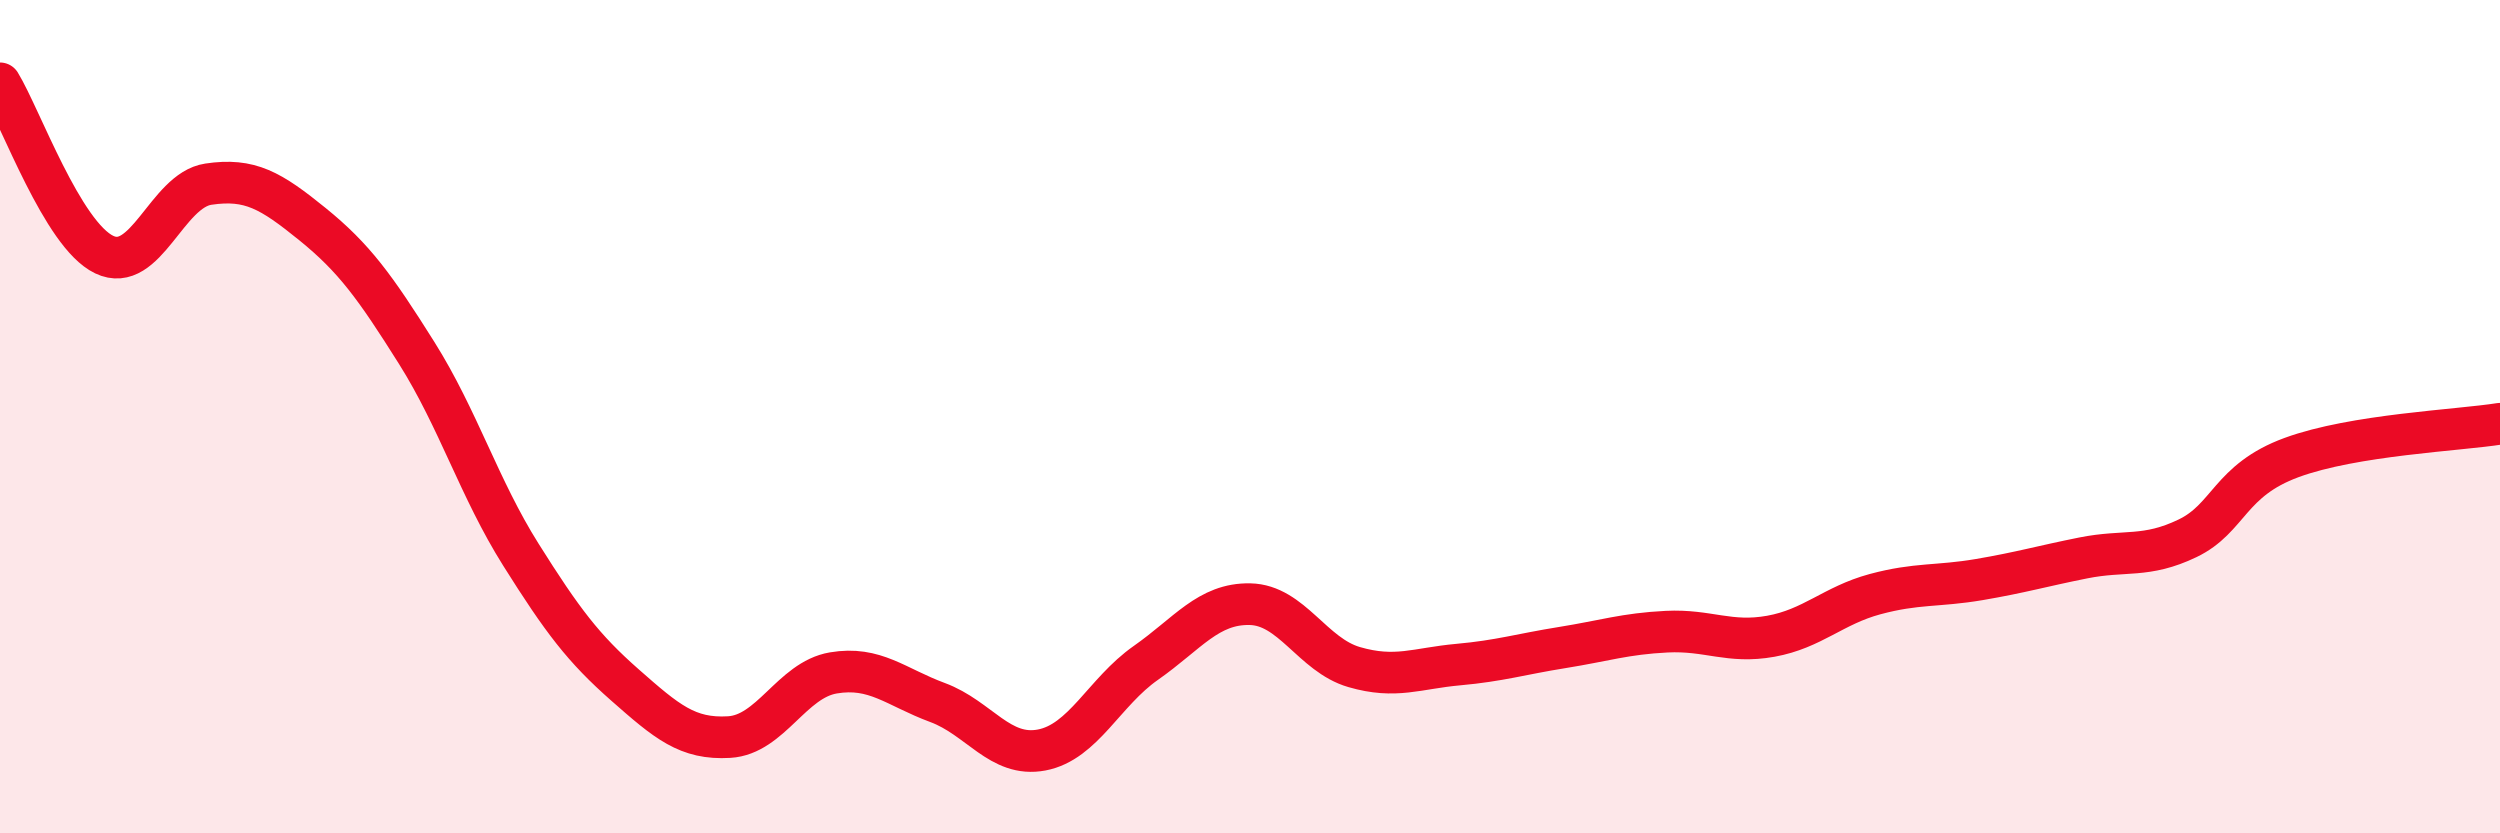
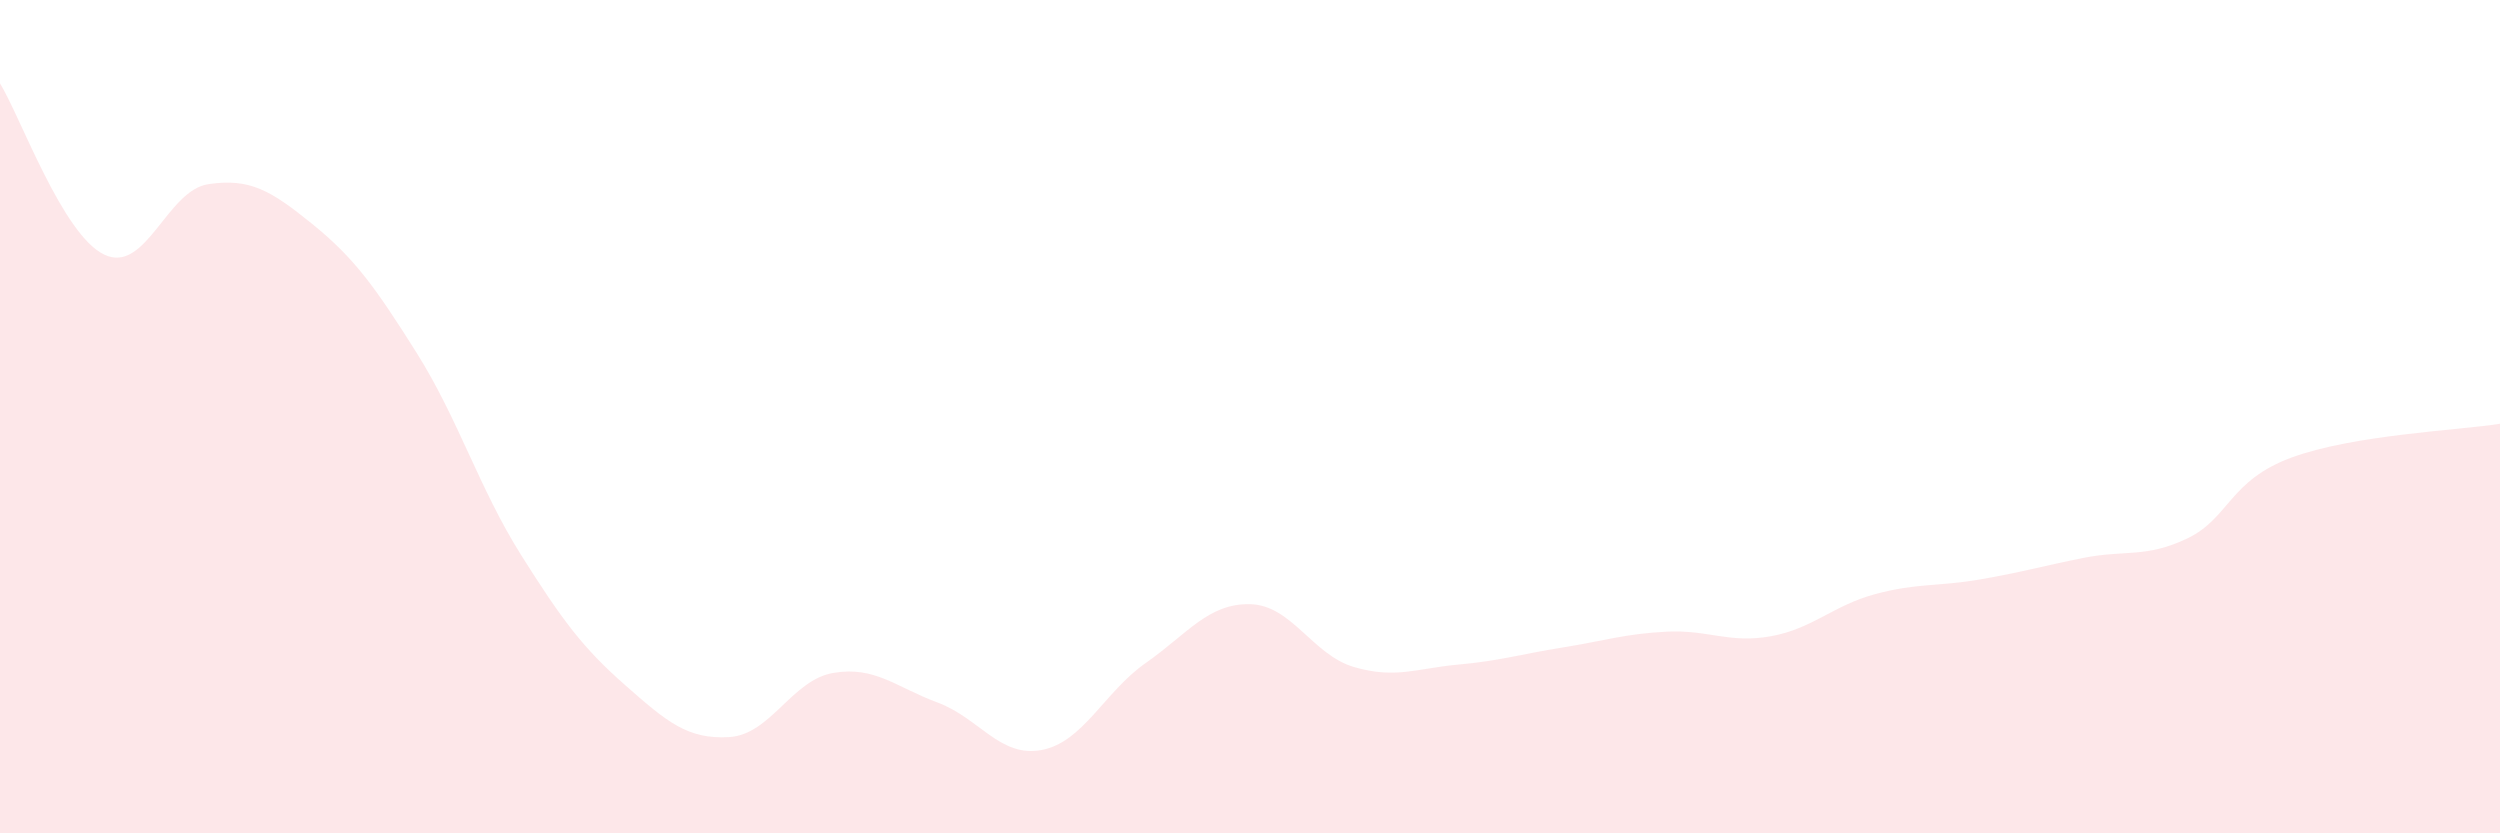
<svg xmlns="http://www.w3.org/2000/svg" width="60" height="20" viewBox="0 0 60 20">
  <path d="M 0,2 C 0.5,2.82 1.5,5.63 2.5,6.11 C 3.5,6.59 4,4.57 5,4.42 C 6,4.27 6.5,4.57 7.5,5.38 C 8.5,6.19 9,6.88 10,8.47 C 11,10.06 11.5,11.72 12.5,13.31 C 13.5,14.9 14,15.56 15,16.44 C 16,17.32 16.5,17.75 17.5,17.69 C 18.5,17.63 19,16.32 20,16.15 C 21,15.98 21.5,16.49 22.5,16.86 C 23.5,17.23 24,18.19 25,18 C 26,17.81 26.5,16.61 27.5,15.91 C 28.5,15.21 29,14.48 30,14.5 C 31,14.52 31.5,15.72 32.5,16.01 C 33.5,16.3 34,16.04 35,15.95 C 36,15.86 36.5,15.7 37.5,15.54 C 38.5,15.38 39,15.21 40,15.16 C 41,15.11 41.5,15.45 42.5,15.27 C 43.5,15.09 44,14.53 45,14.26 C 46,13.99 46.5,14.08 47.5,13.91 C 48.5,13.74 49,13.59 50,13.39 C 51,13.19 51.5,13.4 52.5,12.92 C 53.5,12.44 53.5,11.53 55,10.98 C 56.5,10.43 59,10.33 60,10.17L60 20L0 20Z" fill="#EB0A25" opacity="0.1" stroke-linecap="round" stroke-linejoin="round" />
-   <path d="M 0,2 C 0.5,2.82 1.5,5.63 2.5,6.11 C 3.5,6.59 4,4.57 5,4.42 C 6,4.27 6.5,4.57 7.5,5.38 C 8.5,6.19 9,6.88 10,8.47 C 11,10.06 11.5,11.72 12.5,13.31 C 13.5,14.9 14,15.56 15,16.44 C 16,17.32 16.5,17.75 17.5,17.69 C 18.5,17.63 19,16.32 20,16.15 C 21,15.98 21.5,16.49 22.5,16.86 C 23.5,17.23 24,18.19 25,18 C 26,17.81 26.5,16.61 27.5,15.91 C 28.5,15.21 29,14.48 30,14.5 C 31,14.52 31.5,15.72 32.5,16.01 C 33.5,16.3 34,16.04 35,15.95 C 36,15.86 36.5,15.7 37.5,15.54 C 38.5,15.38 39,15.21 40,15.16 C 41,15.11 41.5,15.45 42.5,15.27 C 43.5,15.09 44,14.53 45,14.26 C 46,13.99 46.5,14.08 47.5,13.91 C 48.5,13.74 49,13.59 50,13.39 C 51,13.19 51.5,13.4 52.5,12.92 C 53.5,12.44 53.5,11.53 55,10.98 C 56.5,10.43 59,10.33 60,10.17" stroke="#EB0A25" stroke-width="1" fill="none" stroke-linecap="round" stroke-linejoin="round" />
</svg>